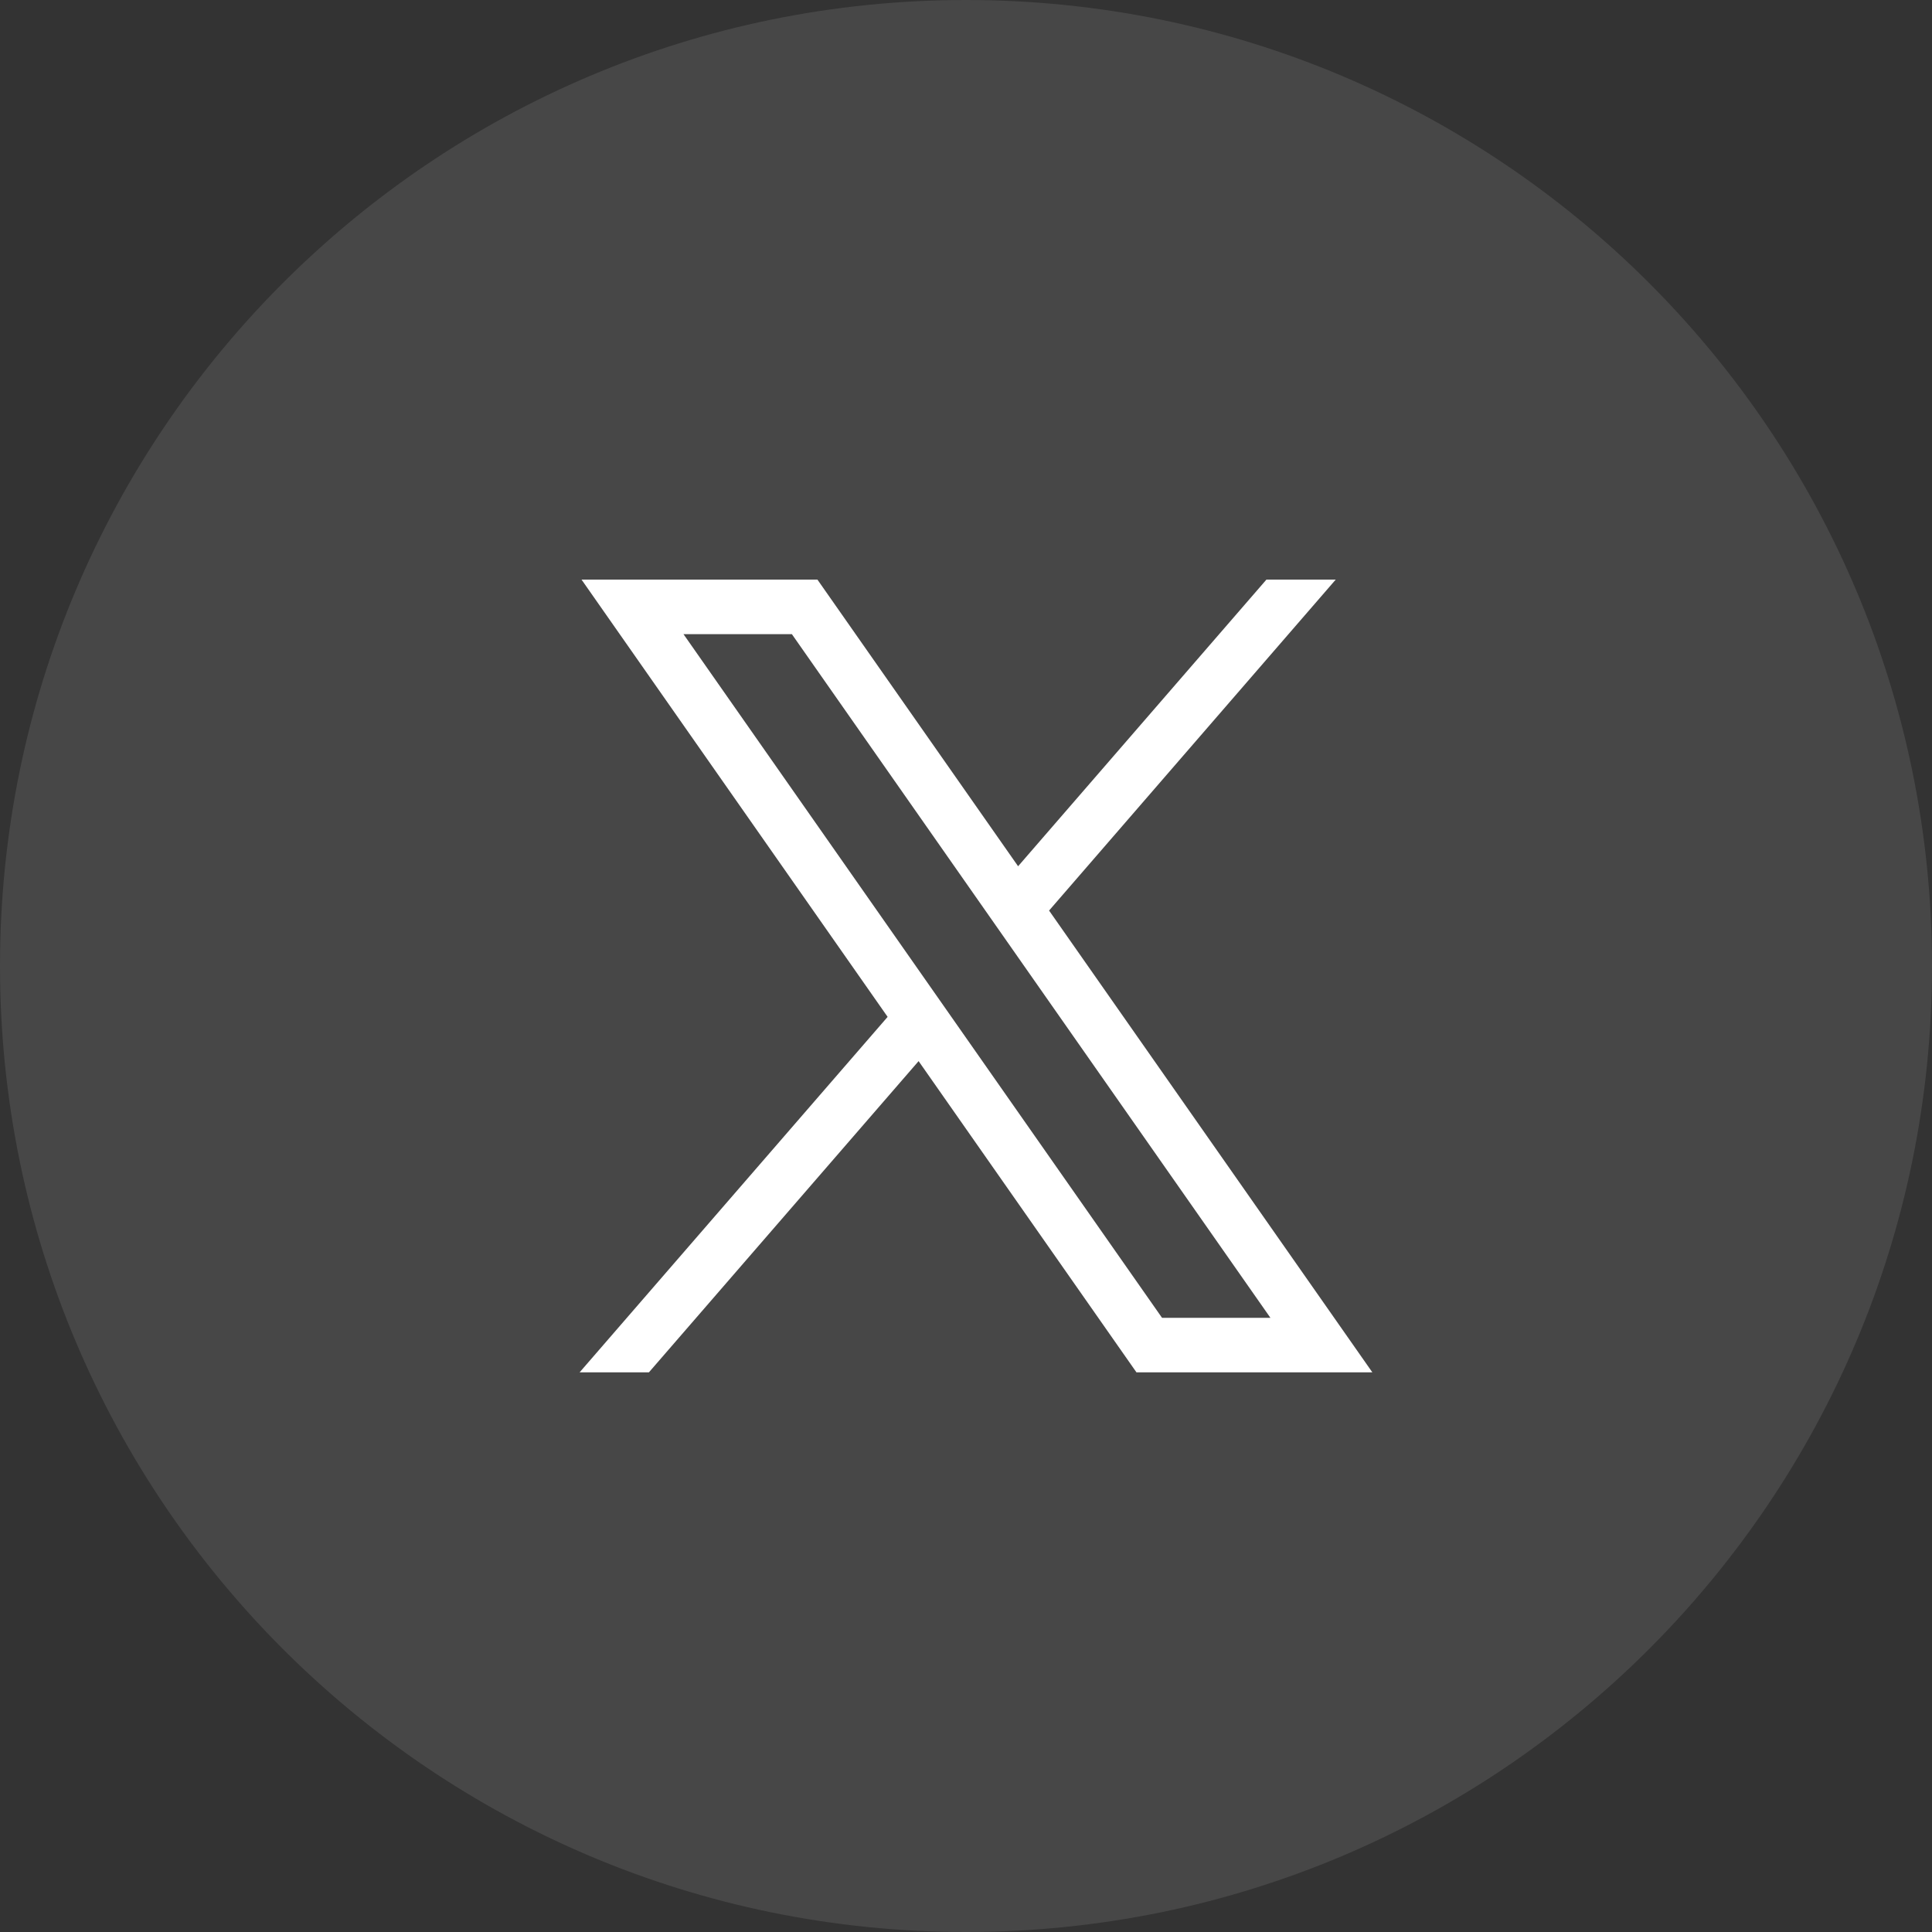
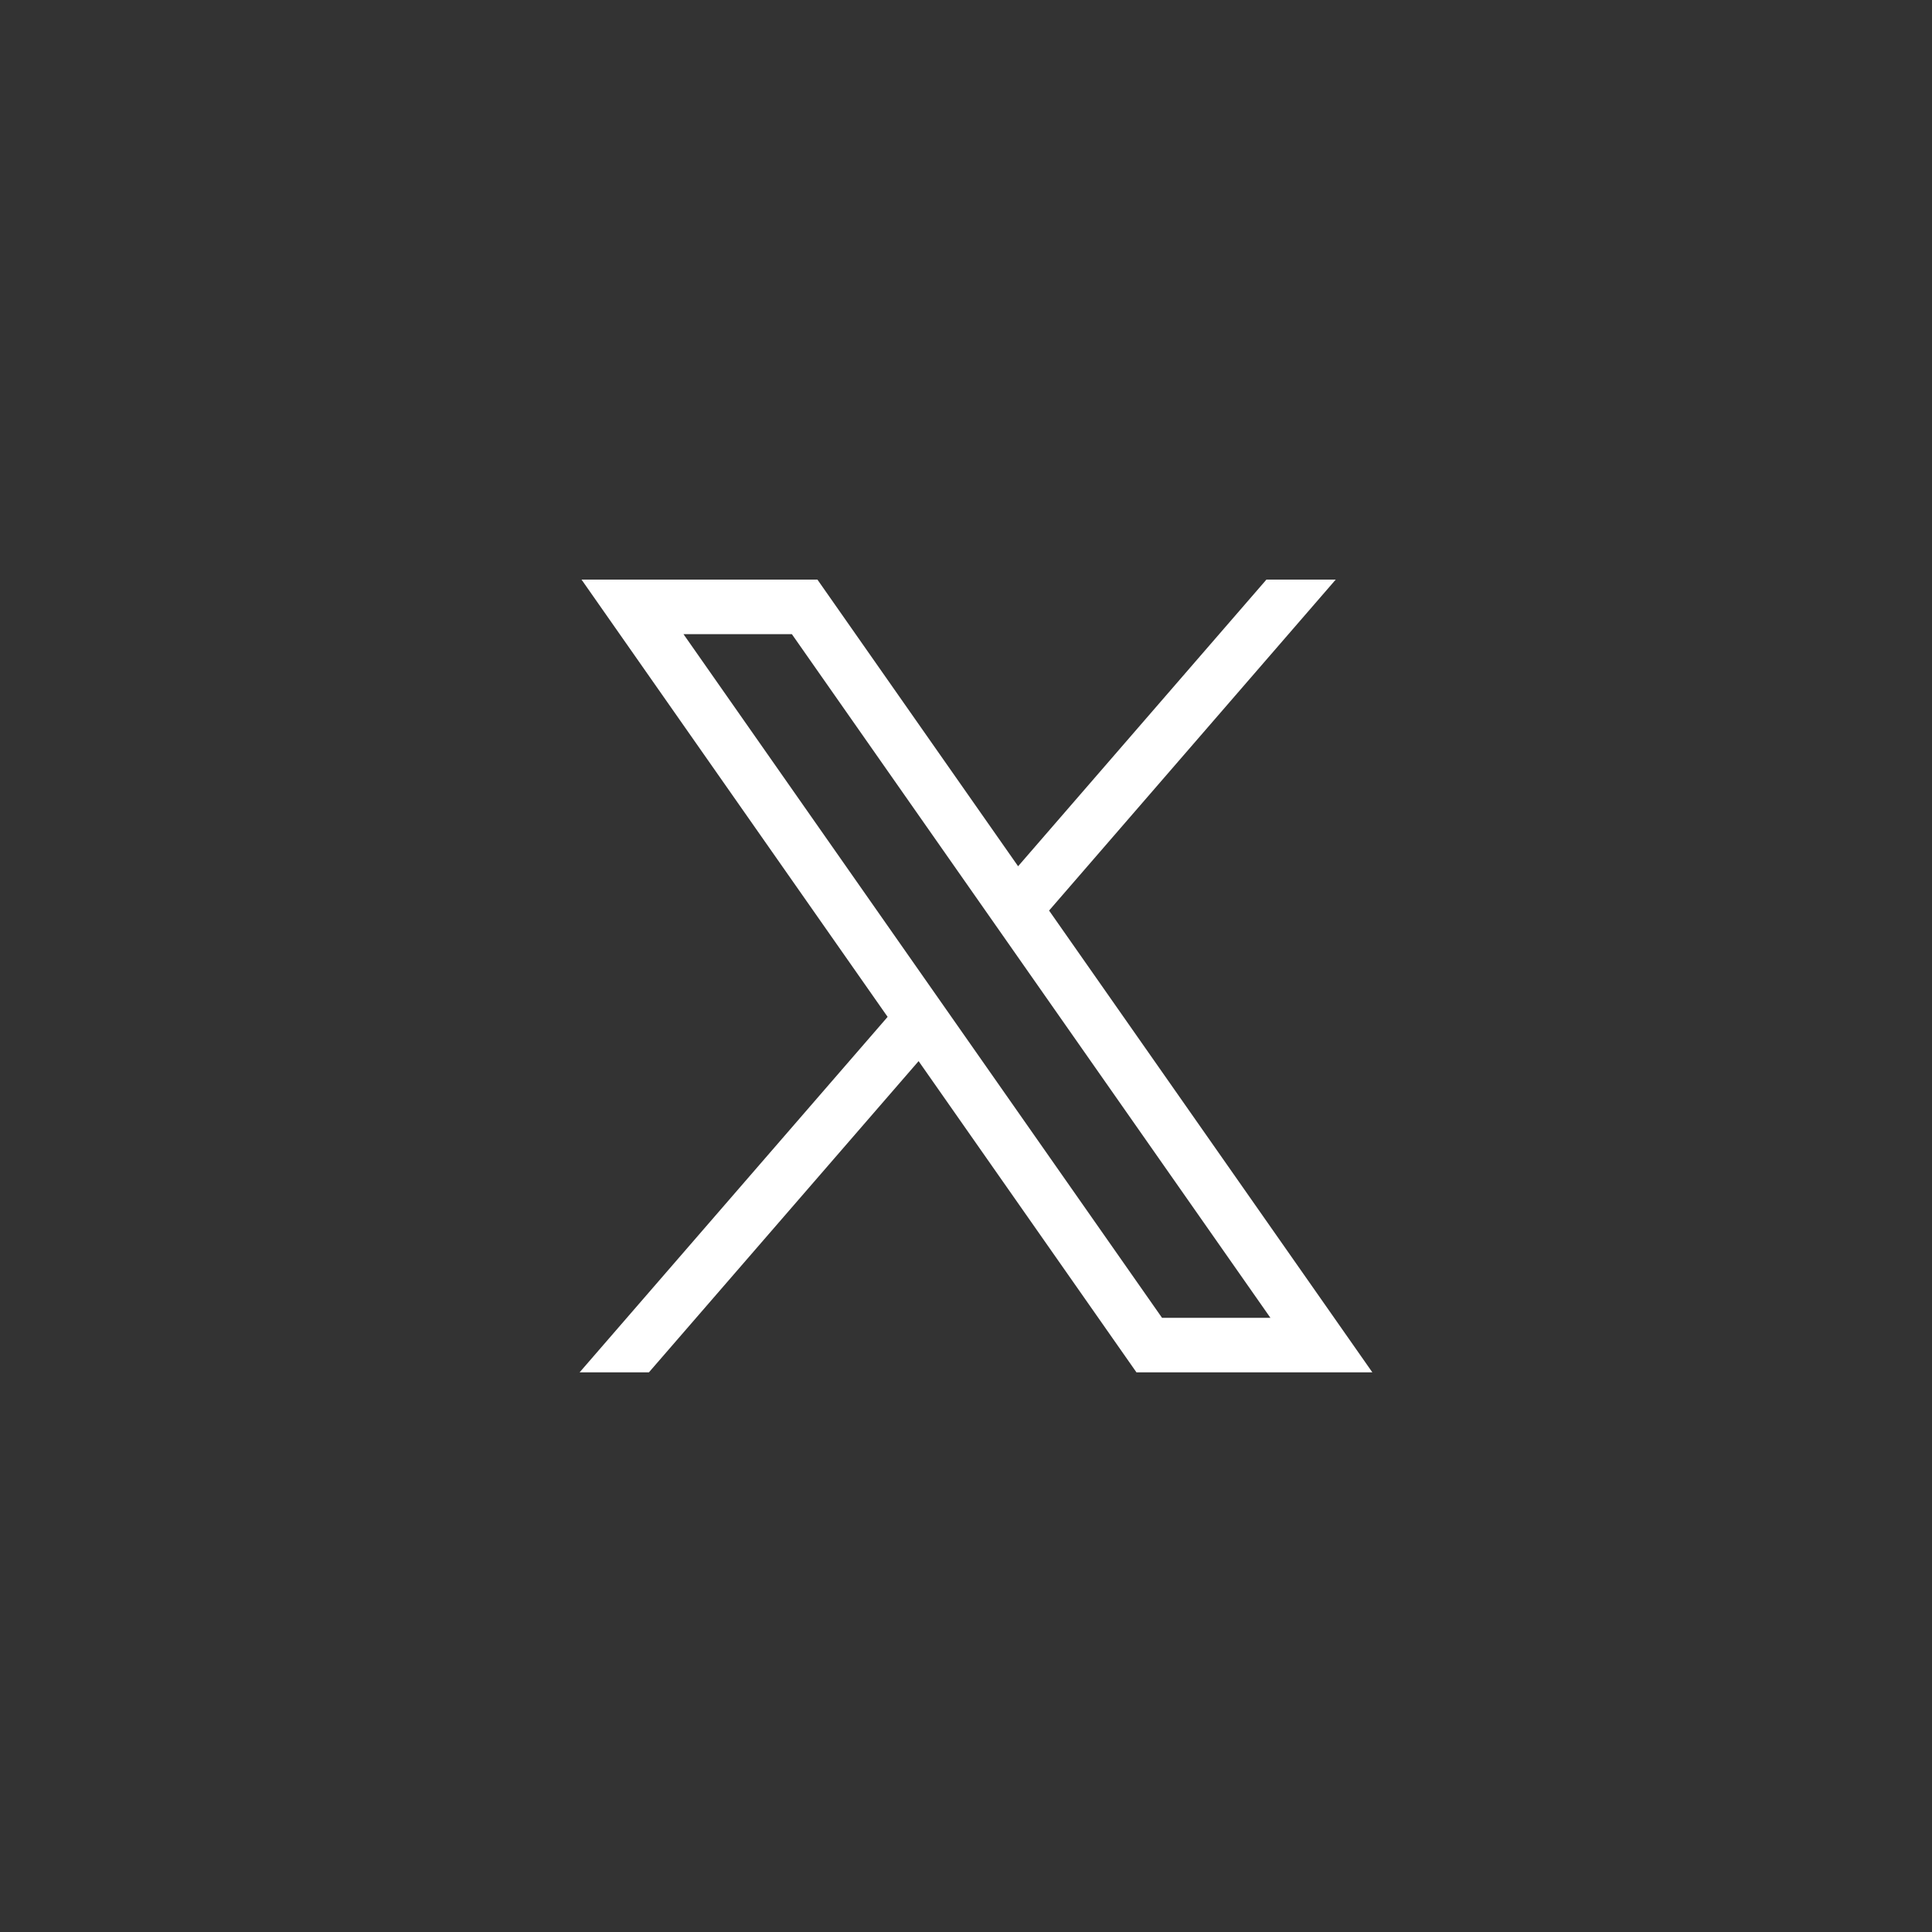
<svg xmlns="http://www.w3.org/2000/svg" width="30" height="30" viewBox="0 0 30 30" fill="none">
  <rect x="0" y="0" width="30" height="30" fill="#333333" stroke="none" />
-   <path opacity="0.1" d="M15 30C23.284 30 30 23.284 30 15C30 6.716 23.284 0 15 0C6.716 0 0 6.716 0 15C0 23.284 6.716 30 15 30Z" fill="white" />
  <path d="M9.03 9L13.783 15.79L9 21.31H10.076L14.264 16.477L17.647 21.31H21.31L16.29 14.139L20.741 9H19.665L15.809 13.451L12.693 9H9.03ZM10.613 9.847H12.296L19.727 20.463H18.044L10.613 9.847Z" fill="white" />
</svg>